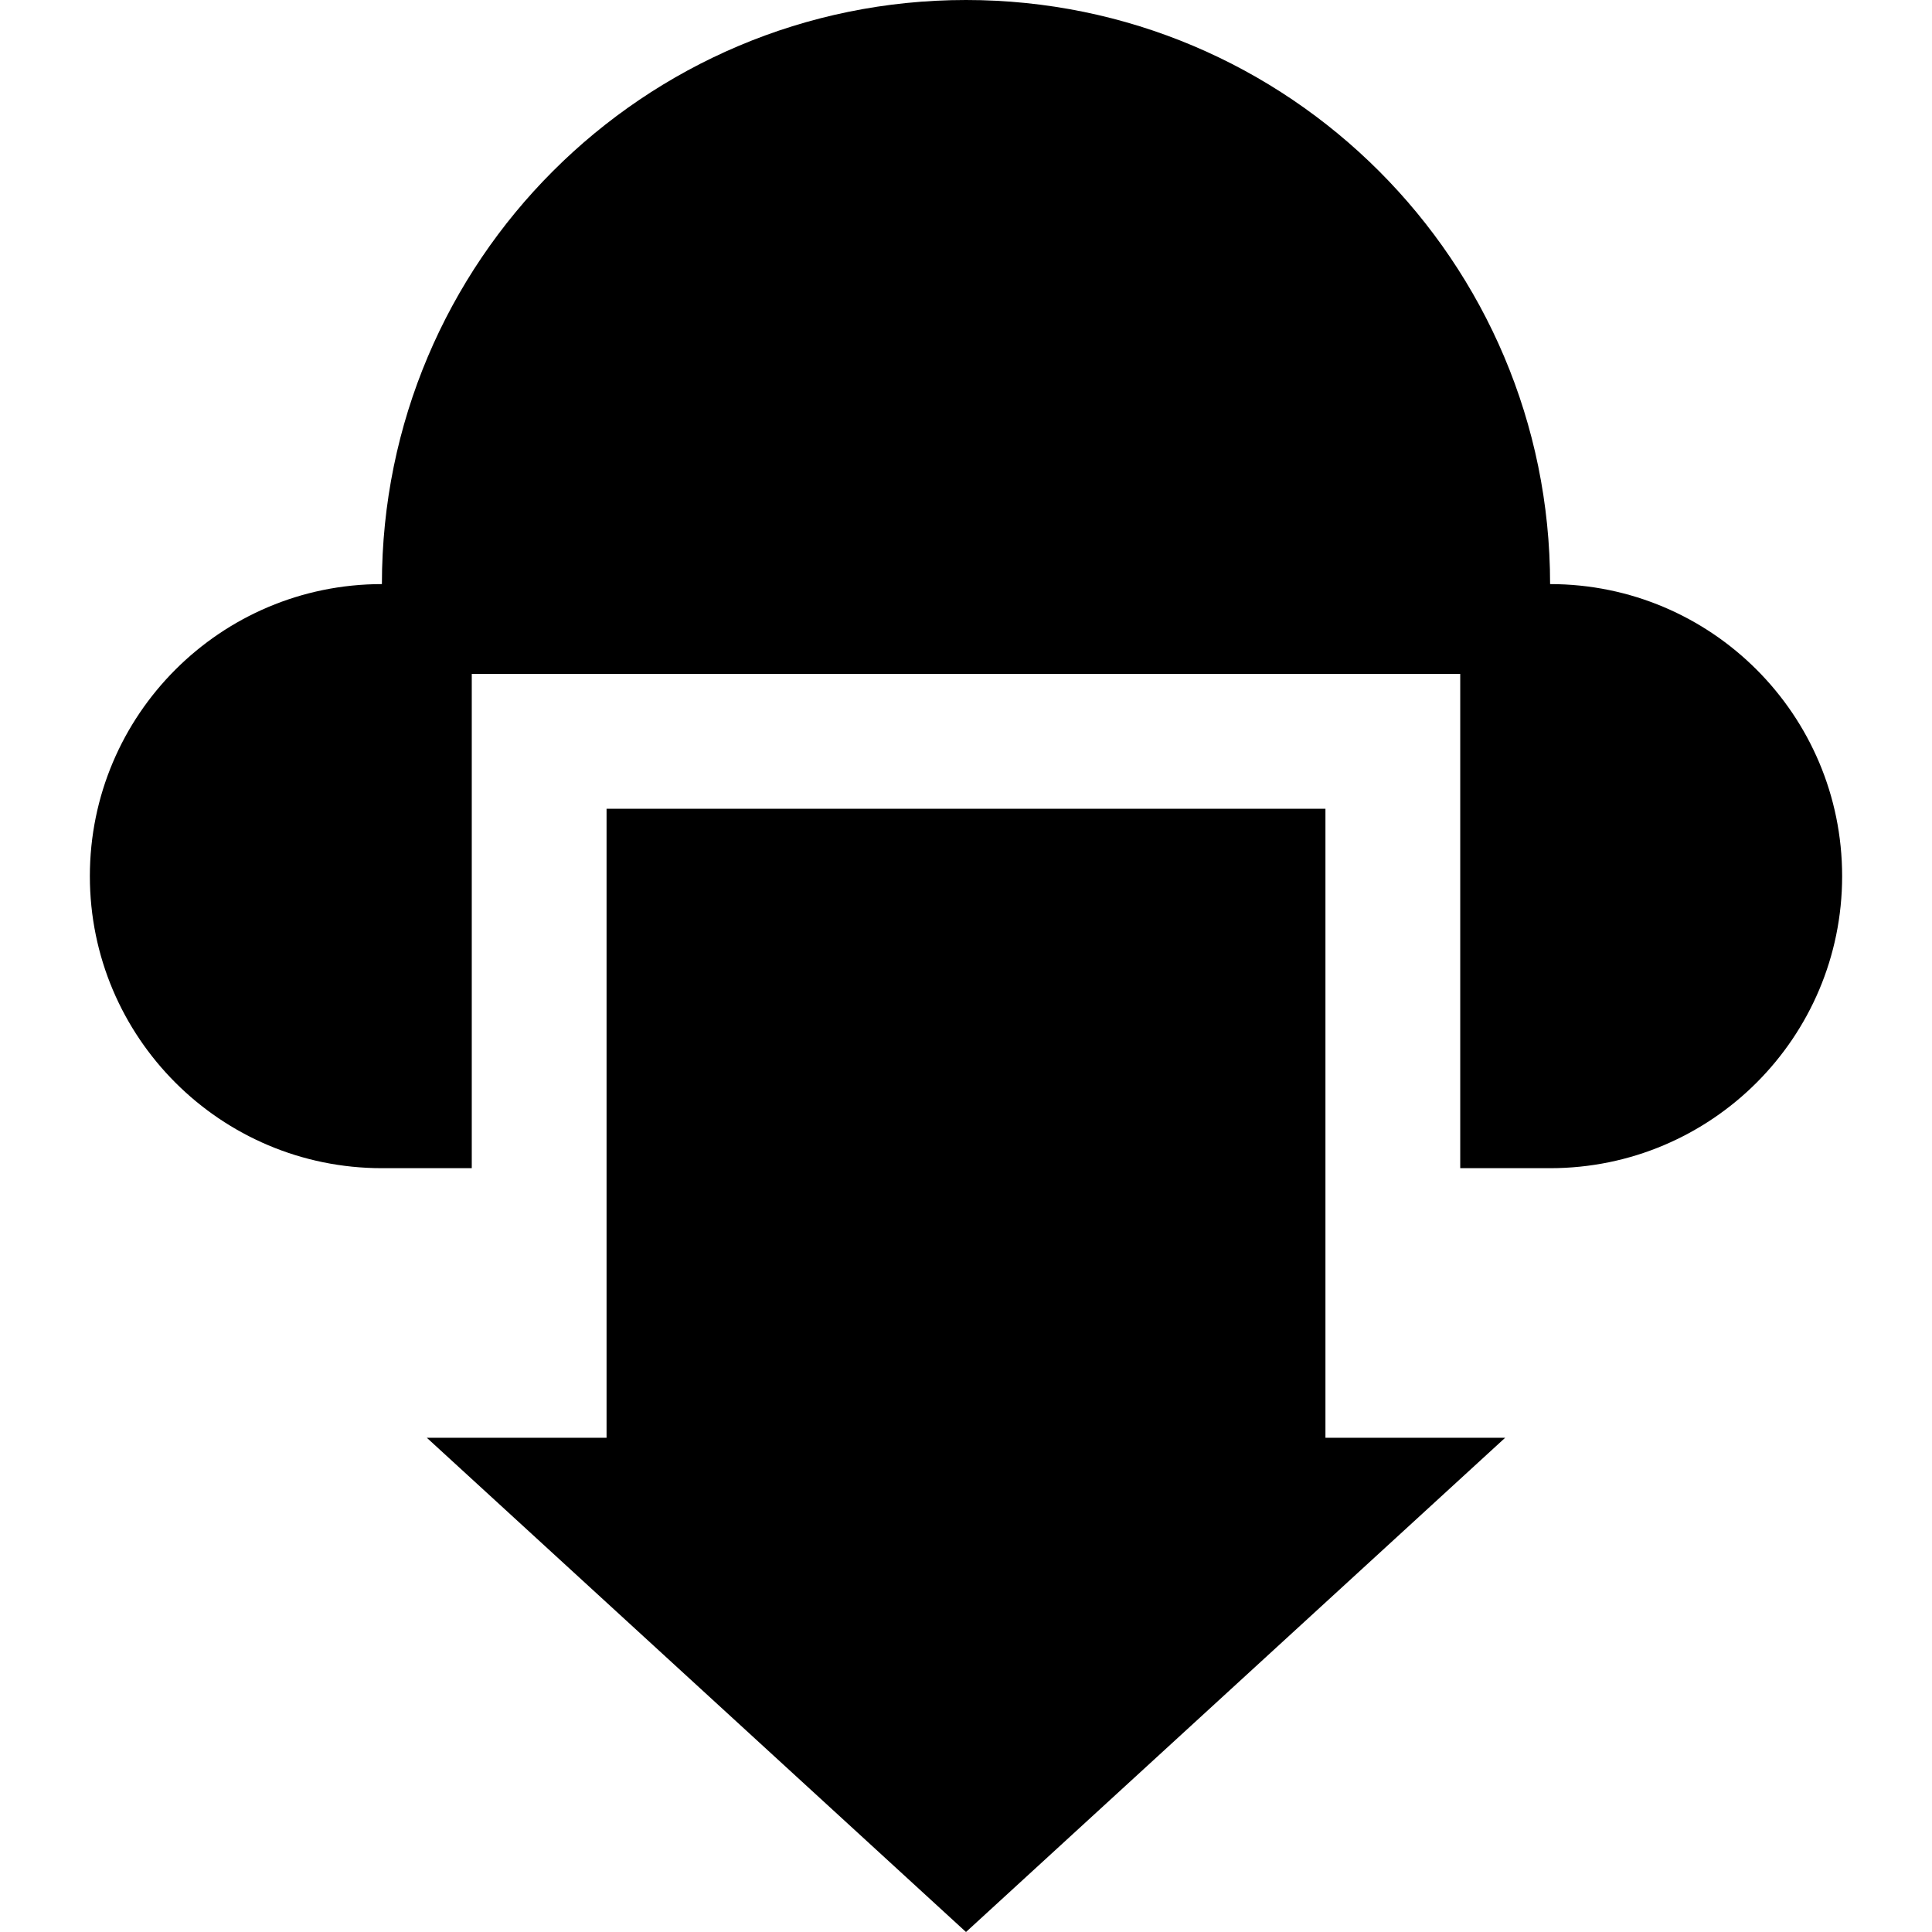
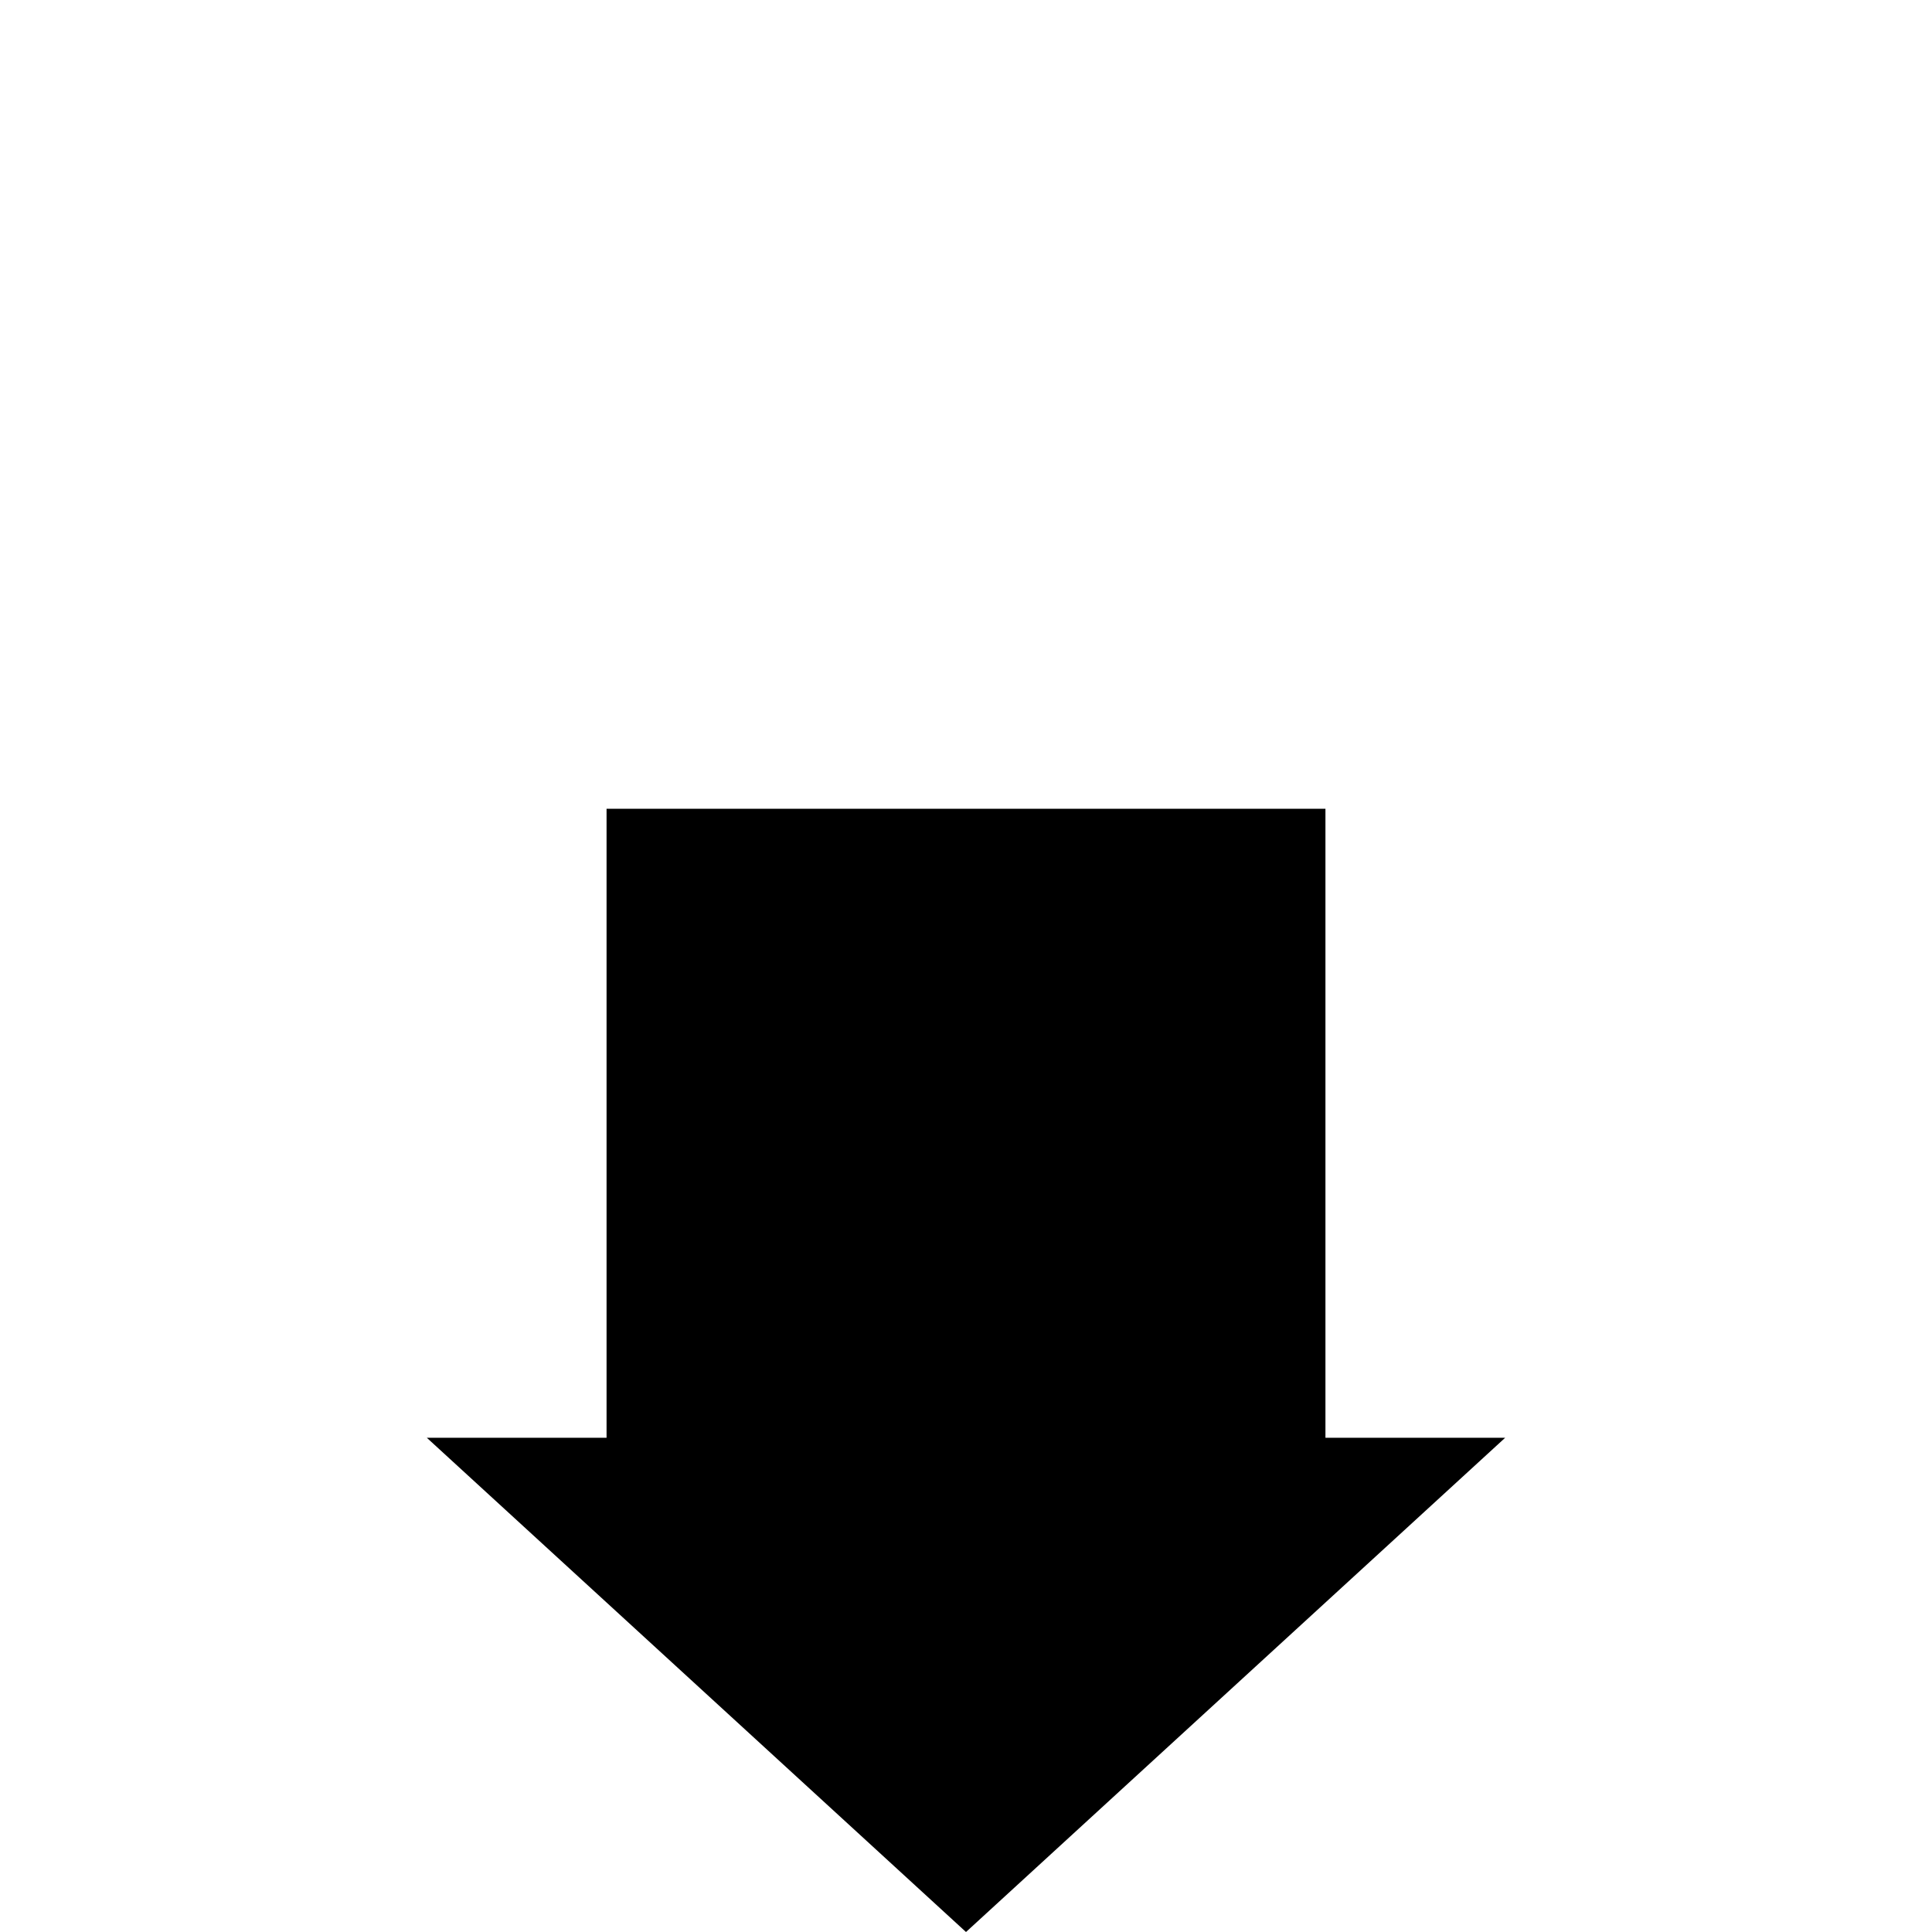
<svg xmlns="http://www.w3.org/2000/svg" version="1.1" id="Layer_1" x="0px" y="0px" viewBox="0 0 512 512" style="enable-background:new 0 0 512 512;" xml:space="preserve">
  <g>
    <g>
      <polygon points="351.256,381.023 351.256,214.326 160.744,214.326 160.744,381.023 113.116,381.023 256,512 398.884,381.023   " />
    </g>
  </g>
  <g>
    <g>
-       <path d="M410.791,154.791C410.791,69.302,341.489,0,256,0S101.209,69.302,101.209,154.791c-42.744,0-77.395,34.652-77.395,77.395    s34.652,77.395,77.395,77.395h23.814V178.605h261.953v130.977h23.814c42.744,0,77.395-34.652,77.395-77.395    S453.534,154.791,410.791,154.791z" />
-     </g>
+       </g>
  </g>
  <g>
</g>
  <g>
</g>
  <g>
</g>
  <g>
</g>
  <g>
</g>
  <g>
</g>
  <g>
</g>
  <g>
</g>
  <g>
</g>
  <g>
</g>
  <g>
</g>
  <g>
</g>
  <g>
</g>
  <g>
</g>
  <g>
</g>
</svg>